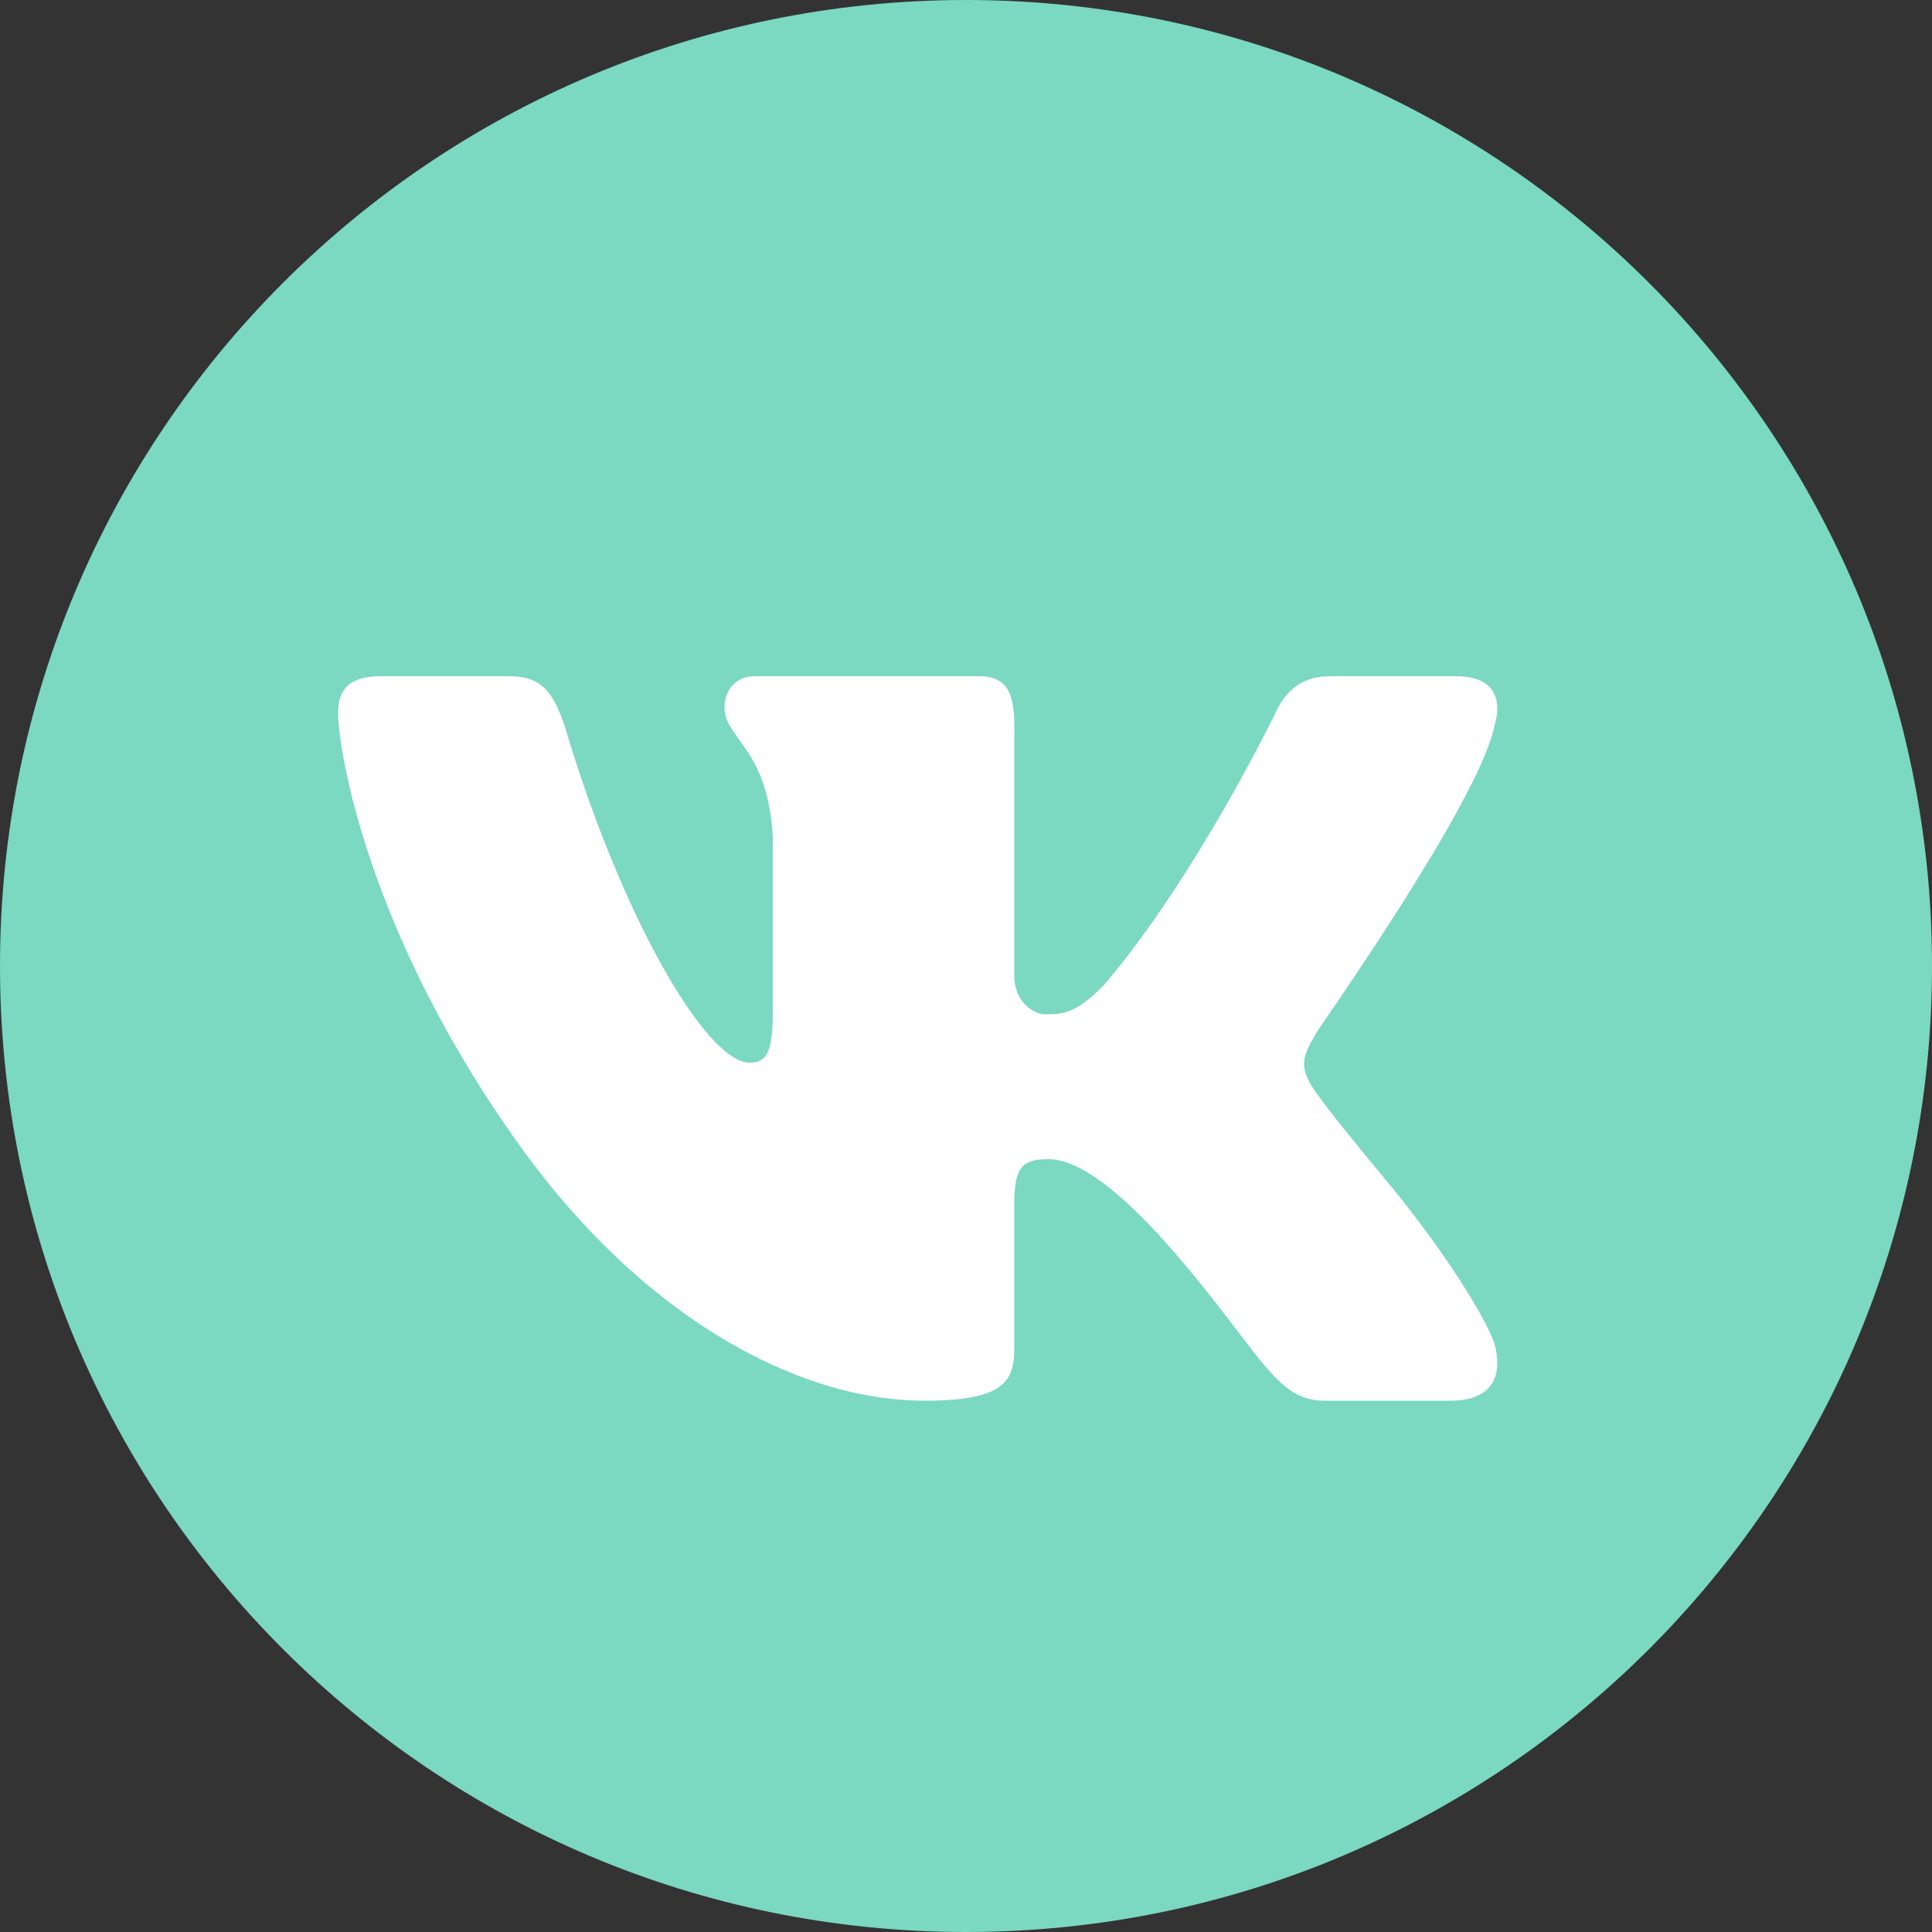
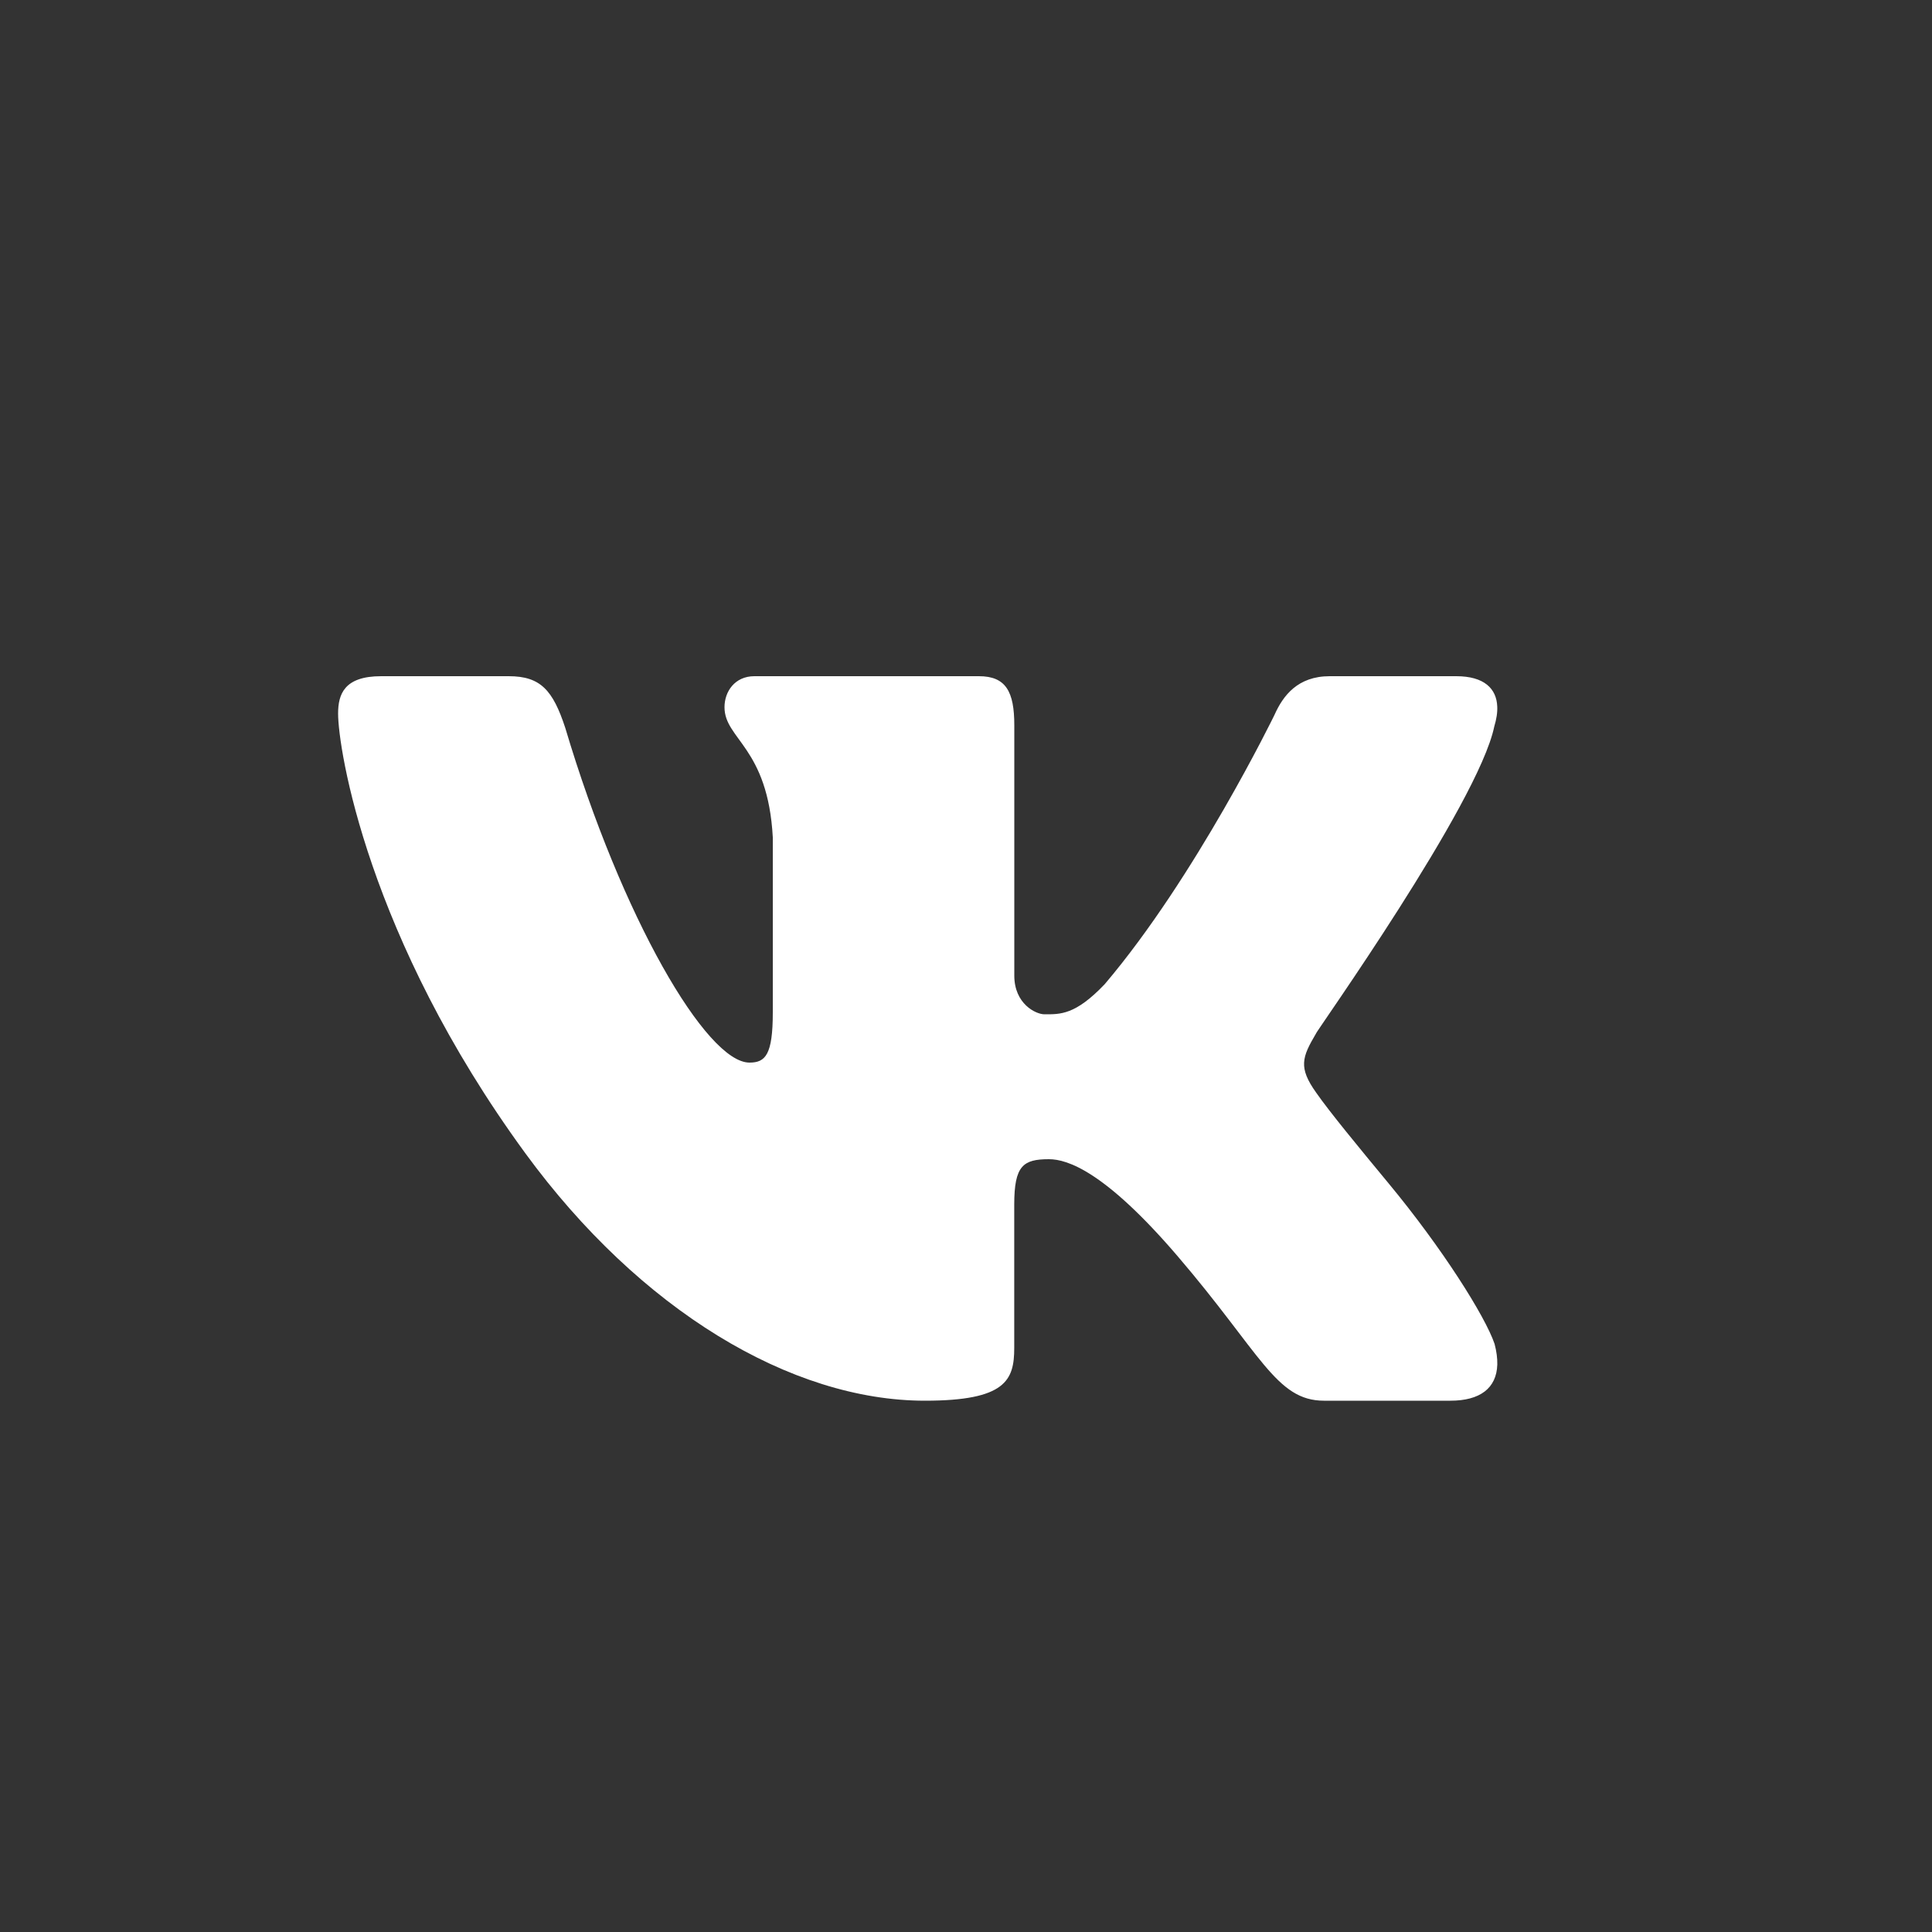
<svg xmlns="http://www.w3.org/2000/svg" width="30" height="30" viewBox="0 0 30 30" fill="none">
  <rect x="0" y="0" width="30" height="30" fill="#333333" stroke="none" />
-   <path d="M15 0C6.715 0 0 6.715 0 15C0 23.285 6.715 30 15 30C23.285 30 30 23.285 30 15C30 6.715 23.285 0 15 0Z" fill="#7BD8C1" />
  <path d="M23.203 11.281C23.237 11.168 23.254 11.062 23.249 10.969C23.238 10.697 23.051 10.5 22.612 10.5H20.648C20.152 10.5 19.924 10.8 19.79 11.101C19.79 11.101 18.566 13.62 17.155 15.281C16.698 15.762 16.465 15.75 16.218 15.75C16.085 15.75 15.75 15.589 15.75 15.149V11.261C15.75 10.74 15.62 10.5 15.201 10.5H11.714C11.409 10.5 11.25 10.74 11.25 10.981C11.25 11.481 11.924 11.601 12 13.003V15.72C12 16.38 11.885 16.5 11.638 16.5C10.97 16.5 9.656 14.25 8.777 11.301C8.586 10.72 8.396 10.5 7.9 10.5H5.918C5.345 10.5 5.25 10.78 5.25 11.081C5.25 11.621 5.7 14.545 8.156 17.906C9.938 20.344 12.284 21.75 14.362 21.75C15.62 21.75 15.749 21.43 15.749 20.93V18.701C15.75 18.1 15.887 18 16.288 18C16.573 18 17.156 18.188 18.281 19.5C19.579 21.014 19.814 21.75 20.558 21.75H22.522C22.978 21.75 23.239 21.559 23.25 21.188C23.252 21.093 23.239 20.987 23.208 20.869C23.062 20.438 22.395 19.381 21.562 18.375C21.101 17.818 20.646 17.266 20.437 16.966C20.297 16.77 20.243 16.632 20.25 16.5C20.257 16.361 20.329 16.229 20.437 16.045C20.417 16.045 22.955 12.482 23.203 11.281Z" fill="white" />
</svg>